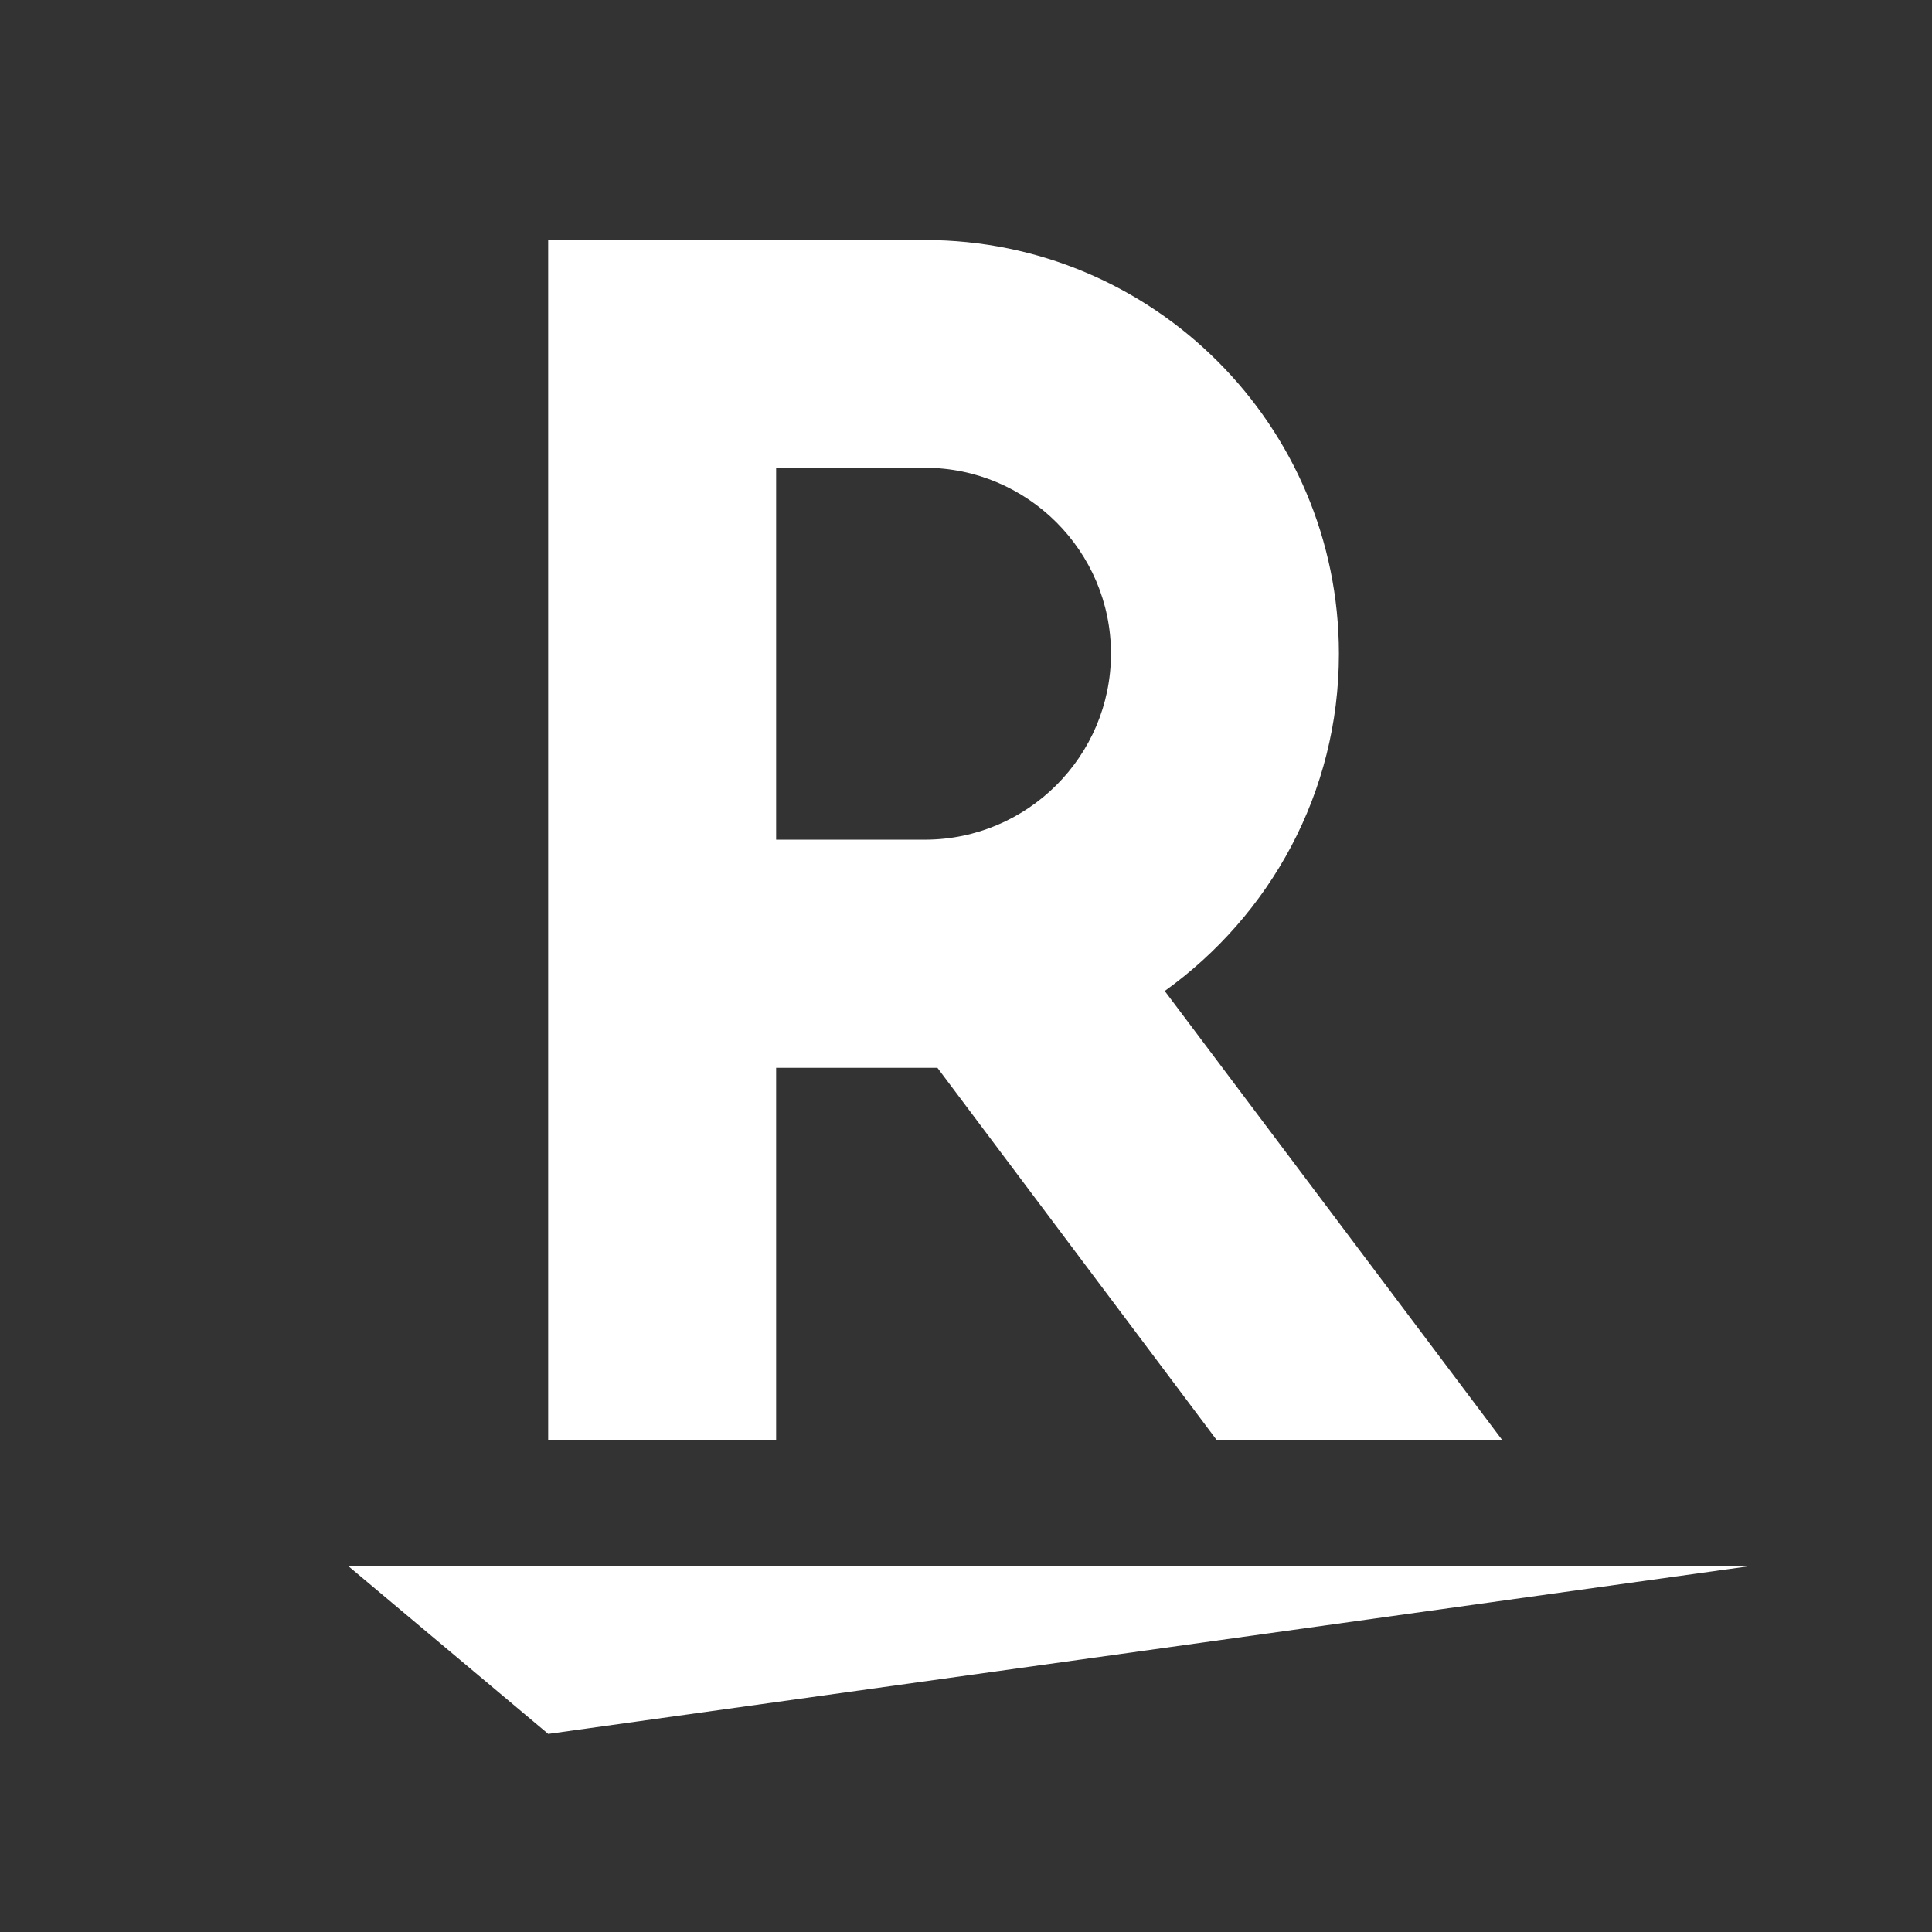
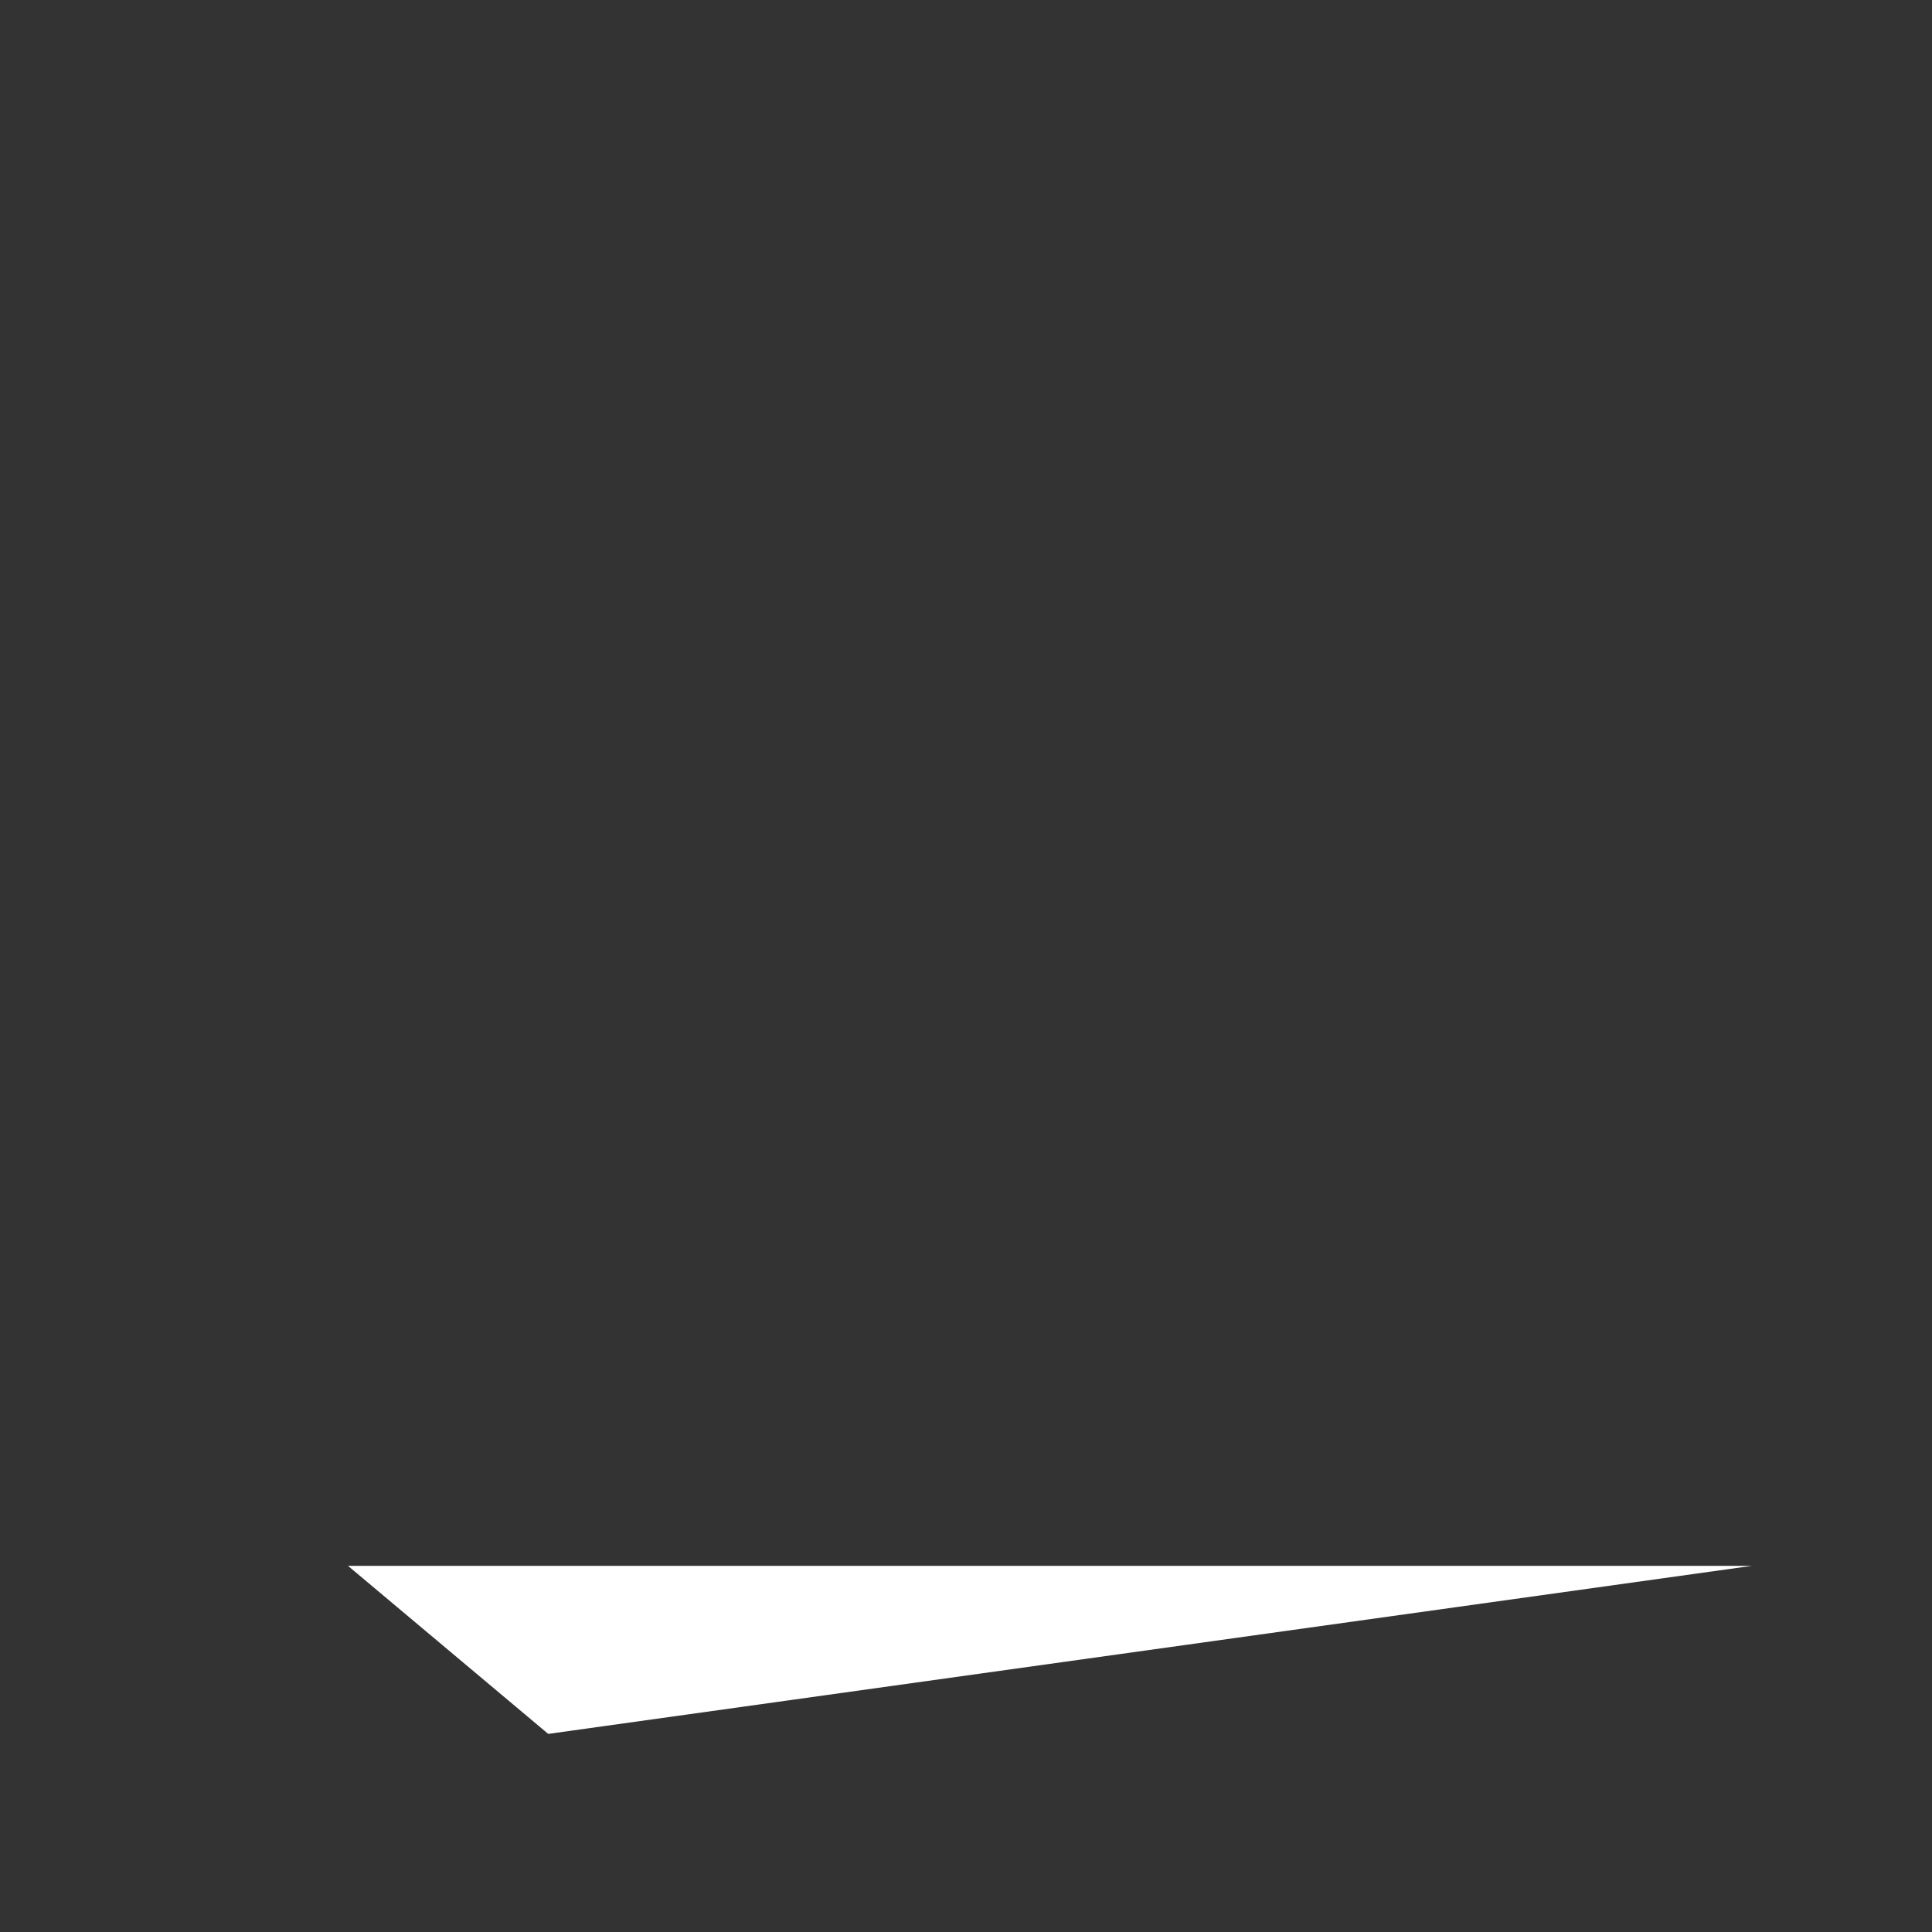
<svg xmlns="http://www.w3.org/2000/svg" width="80" height="80" viewBox="0 0 80 80" fill="none">
  <rect x="0" y="0" width="80" height="80" fill="#333333" stroke="none" />
  <path d="M22.701 71.797L14.41 64.838H72.543L22.701 71.797Z" fill="white" />
-   <path d="M32.138 59.624V44.216H38.817L50.377 59.624H62.2L48.23 41.035C52.585 37.906 55.442 32.832 55.442 27.073C55.442 17.617 47.756 9.939 38.3 9.939H22.699V59.624H32.138ZM32.138 19.37H38.3C42.541 19.37 46.003 22.823 46.003 27.065C46.003 31.324 42.533 34.769 38.3 34.769H32.138V19.37Z" fill="white" />
</svg>